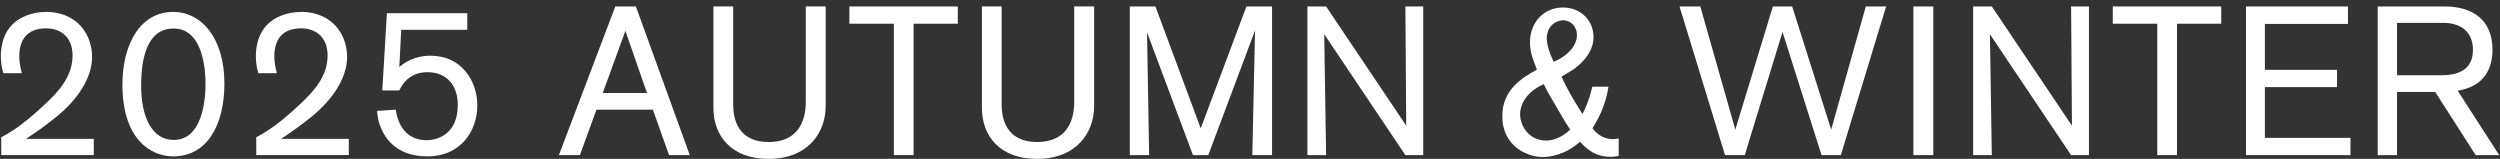
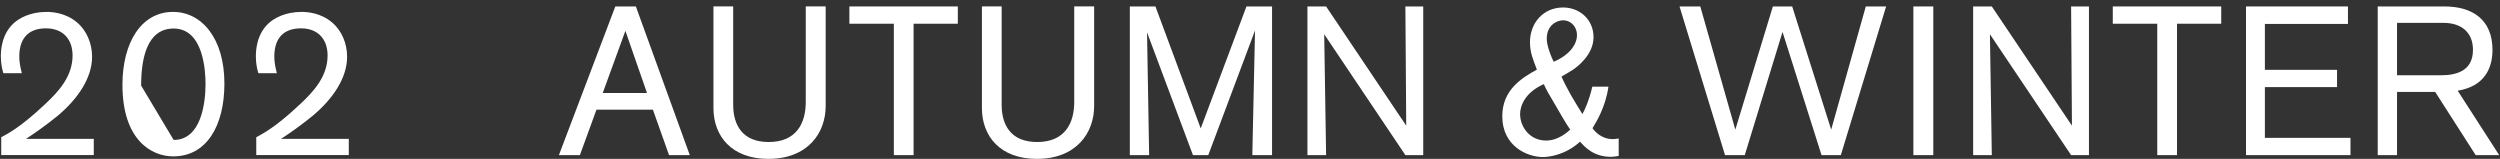
<svg xmlns="http://www.w3.org/2000/svg" width="236" height="15" viewBox="0 0 236 15" fill="none">
  <rect x="0" y="0" width="236" height="15" fill="#333333" stroke="none" />
  <path d="M0.117 14.644V12.953C0.752 12.614 1.98 11.981 4.255 9.833C5.561 8.62 6.85 7.19 6.85 5.241C6.85 3.672 5.919 2.676 4.336 2.676C2.436 2.676 1.822 3.91 1.822 5.319C1.822 5.736 1.862 6.115 2.058 6.908H0.316C0.218 6.569 0.08 6.092 0.08 5.319C0.08 4.821 0.121 3.232 1.329 2.158C1.805 1.741 2.814 1.124 4.397 1.124C4.873 1.124 6.179 1.185 7.269 2.117C8.2 2.893 8.693 4.126 8.693 5.356C8.693 7.362 7.346 9.351 5.406 10.961C4.474 11.717 3.465 12.452 2.456 13.109H8.852V14.641H0.121L0.117 14.644Z" fill="white" />
-   <path d="M16.334 1.124C19.048 1.124 21.184 3.628 21.184 7.884C21.184 11.879 19.5 14.763 16.351 14.763C14.313 14.763 11.559 13.231 11.559 8.003C11.559 4.045 13.32 1.124 16.331 1.124H16.334ZM16.392 13.211C18.967 13.211 19.402 9.792 19.402 7.921C19.402 6.749 19.223 2.693 16.392 2.693C13.857 2.693 13.324 5.556 13.324 8.081C13.324 11.063 14.353 13.211 16.392 13.211Z" fill="white" />
+   <path d="M16.334 1.124C19.048 1.124 21.184 3.628 21.184 7.884C21.184 11.879 19.5 14.763 16.351 14.763C14.313 14.763 11.559 13.231 11.559 8.003C11.559 4.045 13.32 1.124 16.331 1.124H16.334ZM16.392 13.211C18.967 13.211 19.402 9.792 19.402 7.921C19.402 6.749 19.223 2.693 16.392 2.693C13.857 2.693 13.324 5.556 13.324 8.081Z" fill="white" />
  <path d="M24.191 14.644V12.953C24.826 12.614 26.054 11.981 28.329 9.833C29.635 8.62 30.924 7.19 30.924 5.241C30.924 3.672 29.993 2.676 28.41 2.676C26.51 2.676 25.896 3.91 25.896 5.319C25.896 5.736 25.936 6.115 26.132 6.908H24.39C24.293 6.569 24.154 6.092 24.154 5.319C24.154 4.821 24.195 3.232 25.403 2.158C25.879 1.741 26.888 1.124 28.471 1.124C28.947 1.124 30.253 1.185 31.343 2.117C32.275 2.893 32.767 4.126 32.767 5.356C32.767 7.362 31.421 9.351 29.48 10.961C28.549 11.717 27.539 12.452 26.53 13.109H32.926V14.641H24.195L24.191 14.644Z" fill="white" />
-   <path d="M36.527 1.243H44.111V2.815H37.874L37.695 6.332C38.171 5.915 39.119 5.258 40.645 5.258C43.574 5.258 45.059 7.644 45.059 9.951C45.059 12.377 43.476 14.763 40.348 14.763C37.219 14.763 36.21 12.814 35.832 11.74C35.734 11.442 35.653 11.103 35.596 10.47L37.358 10.351C37.536 11.683 38.289 13.235 40.287 13.235C41.158 13.235 43.217 12.777 43.217 9.894C43.217 8.186 42.285 6.813 40.324 6.813C39.177 6.813 38.225 7.389 37.692 8.542H36.089L36.524 1.246L36.527 1.243Z" fill="white" />
  <path d="M63.158 14.644L61.633 10.351H56.307L54.741 14.644H52.76L58.086 0.609H60.026L65.116 14.644H63.155H63.158ZM59.037 2.913L56.898 8.779H61.076L59.037 2.913Z" fill="white" />
  <path d="M69.213 0.606V9.89C69.213 11.798 70.083 13.407 72.561 13.407C75.193 13.407 76.064 11.618 76.064 9.629V0.602H77.944V10.005C77.944 12.55 76.26 14.997 72.537 14.997C69.051 14.997 67.35 12.831 67.35 10.205V0.602H69.213V0.606Z" fill="white" />
  <path d="M86.243 2.239V14.644H84.38V2.239H80.182V0.609H90.418V2.239H86.24H86.243Z" fill="white" />
  <path d="M94.556 0.606V9.89C94.556 11.798 95.427 13.407 97.904 13.407C100.537 13.407 101.408 11.618 101.408 9.629V0.602H103.287V10.005C103.287 12.55 101.603 14.997 97.881 14.997C94.394 14.997 92.693 12.831 92.693 10.205V0.602H94.553L94.556 0.606Z" fill="white" />
  <path d="M118.219 14.644C118.219 14.268 118.475 2.876 118.475 2.876L114.061 14.644H112.616L108.28 3.052C108.28 3.052 108.479 14.224 108.479 14.644H106.656V0.609H109.073L113.349 12.12L117.665 0.609H120.082V14.644H118.222H118.219Z" fill="white" />
  <path d="M132.669 14.644L125.005 3.232C125.005 3.232 125.184 14.366 125.184 14.644H123.422V0.609H125.184L132.747 11.862C132.747 11.862 132.669 1.046 132.669 0.609H134.353V14.644H132.669Z" fill="white" />
  <path d="M151.837 8.182C151.56 10.11 150.71 11.483 150.332 12.1C150.531 12.377 151.145 13.133 152.252 13.133C152.39 13.133 152.549 13.113 152.805 13.072V14.722C152.488 14.783 152.191 14.803 152.053 14.803C150.409 14.803 149.559 13.828 149.16 13.373C147.773 14.627 146.268 14.824 145.637 14.824C144.213 14.824 141.816 13.831 141.816 10.968C141.816 8.484 143.659 7.349 145.083 6.573C144.746 5.678 144.429 4.984 144.429 3.987C144.429 2.158 145.694 0.707 147.557 0.707C149.14 0.707 150.429 1.86 150.429 3.51C150.429 5.16 148.904 6.292 148.529 6.553C148.172 6.79 147.777 7.01 147.402 7.23C147.935 8.423 148.668 9.636 149.383 10.768C149.68 10.192 149.997 9.514 150.315 8.182H151.84H151.837ZM146.845 9.951C146.19 8.836 146.032 8.599 145.735 7.942C143.892 8.758 143.497 10.07 143.497 10.764C143.497 11.957 144.388 13.268 145.951 13.268C147.119 13.268 147.989 12.452 148.229 12.235C147.713 11.5 147.297 10.703 146.842 9.948L146.845 9.951ZM148.867 3.31C148.867 2.574 148.35 1.917 147.54 1.917C147.024 1.917 146.015 2.334 146.015 3.645C146.015 4.082 146.194 4.858 146.67 5.831C148.273 5.136 148.867 4.123 148.867 3.306V3.31Z" fill="white" />
  <path d="M173.775 14.644H171.952L168.27 3.015L164.706 14.644H162.843L158.547 0.609H160.508L163.815 12.238L167.359 0.609H169.182L172.864 12.238L176.131 0.609H178.051L173.775 14.644Z" fill="white" />
  <path d="M180.623 14.644V0.609H182.503V14.644H180.623Z" fill="white" />
  <path d="M195.513 14.644L187.849 3.232C187.849 3.232 188.027 14.366 188.027 14.644H186.266V0.609H188.027L195.591 11.862C195.591 11.862 195.513 1.046 195.513 0.609H197.197V14.644H195.513Z" fill="white" />
  <path d="M205.509 2.239V14.644H203.646V2.239H199.447V0.609H209.684V2.239H205.505H205.509Z" fill="white" />
  <path d="M212.023 14.644V0.609H221.646V2.259H213.805V6.593H220.616V8.223H213.805V13.014H221.885V14.644H212.023Z" fill="white" />
  <path d="M233.705 14.644L229.884 8.681H226.28V14.644H224.457V0.609H230.755C233.428 0.609 235.291 1.88 235.291 4.706C235.291 6.417 234.558 8.145 232.004 8.562L235.925 14.644H233.708H233.705ZM230.397 7.108C232 7.108 233.448 6.63 233.448 4.702C233.448 3.134 232.439 2.158 230.657 2.158H226.28V7.108H230.397Z" fill="white" />
</svg>